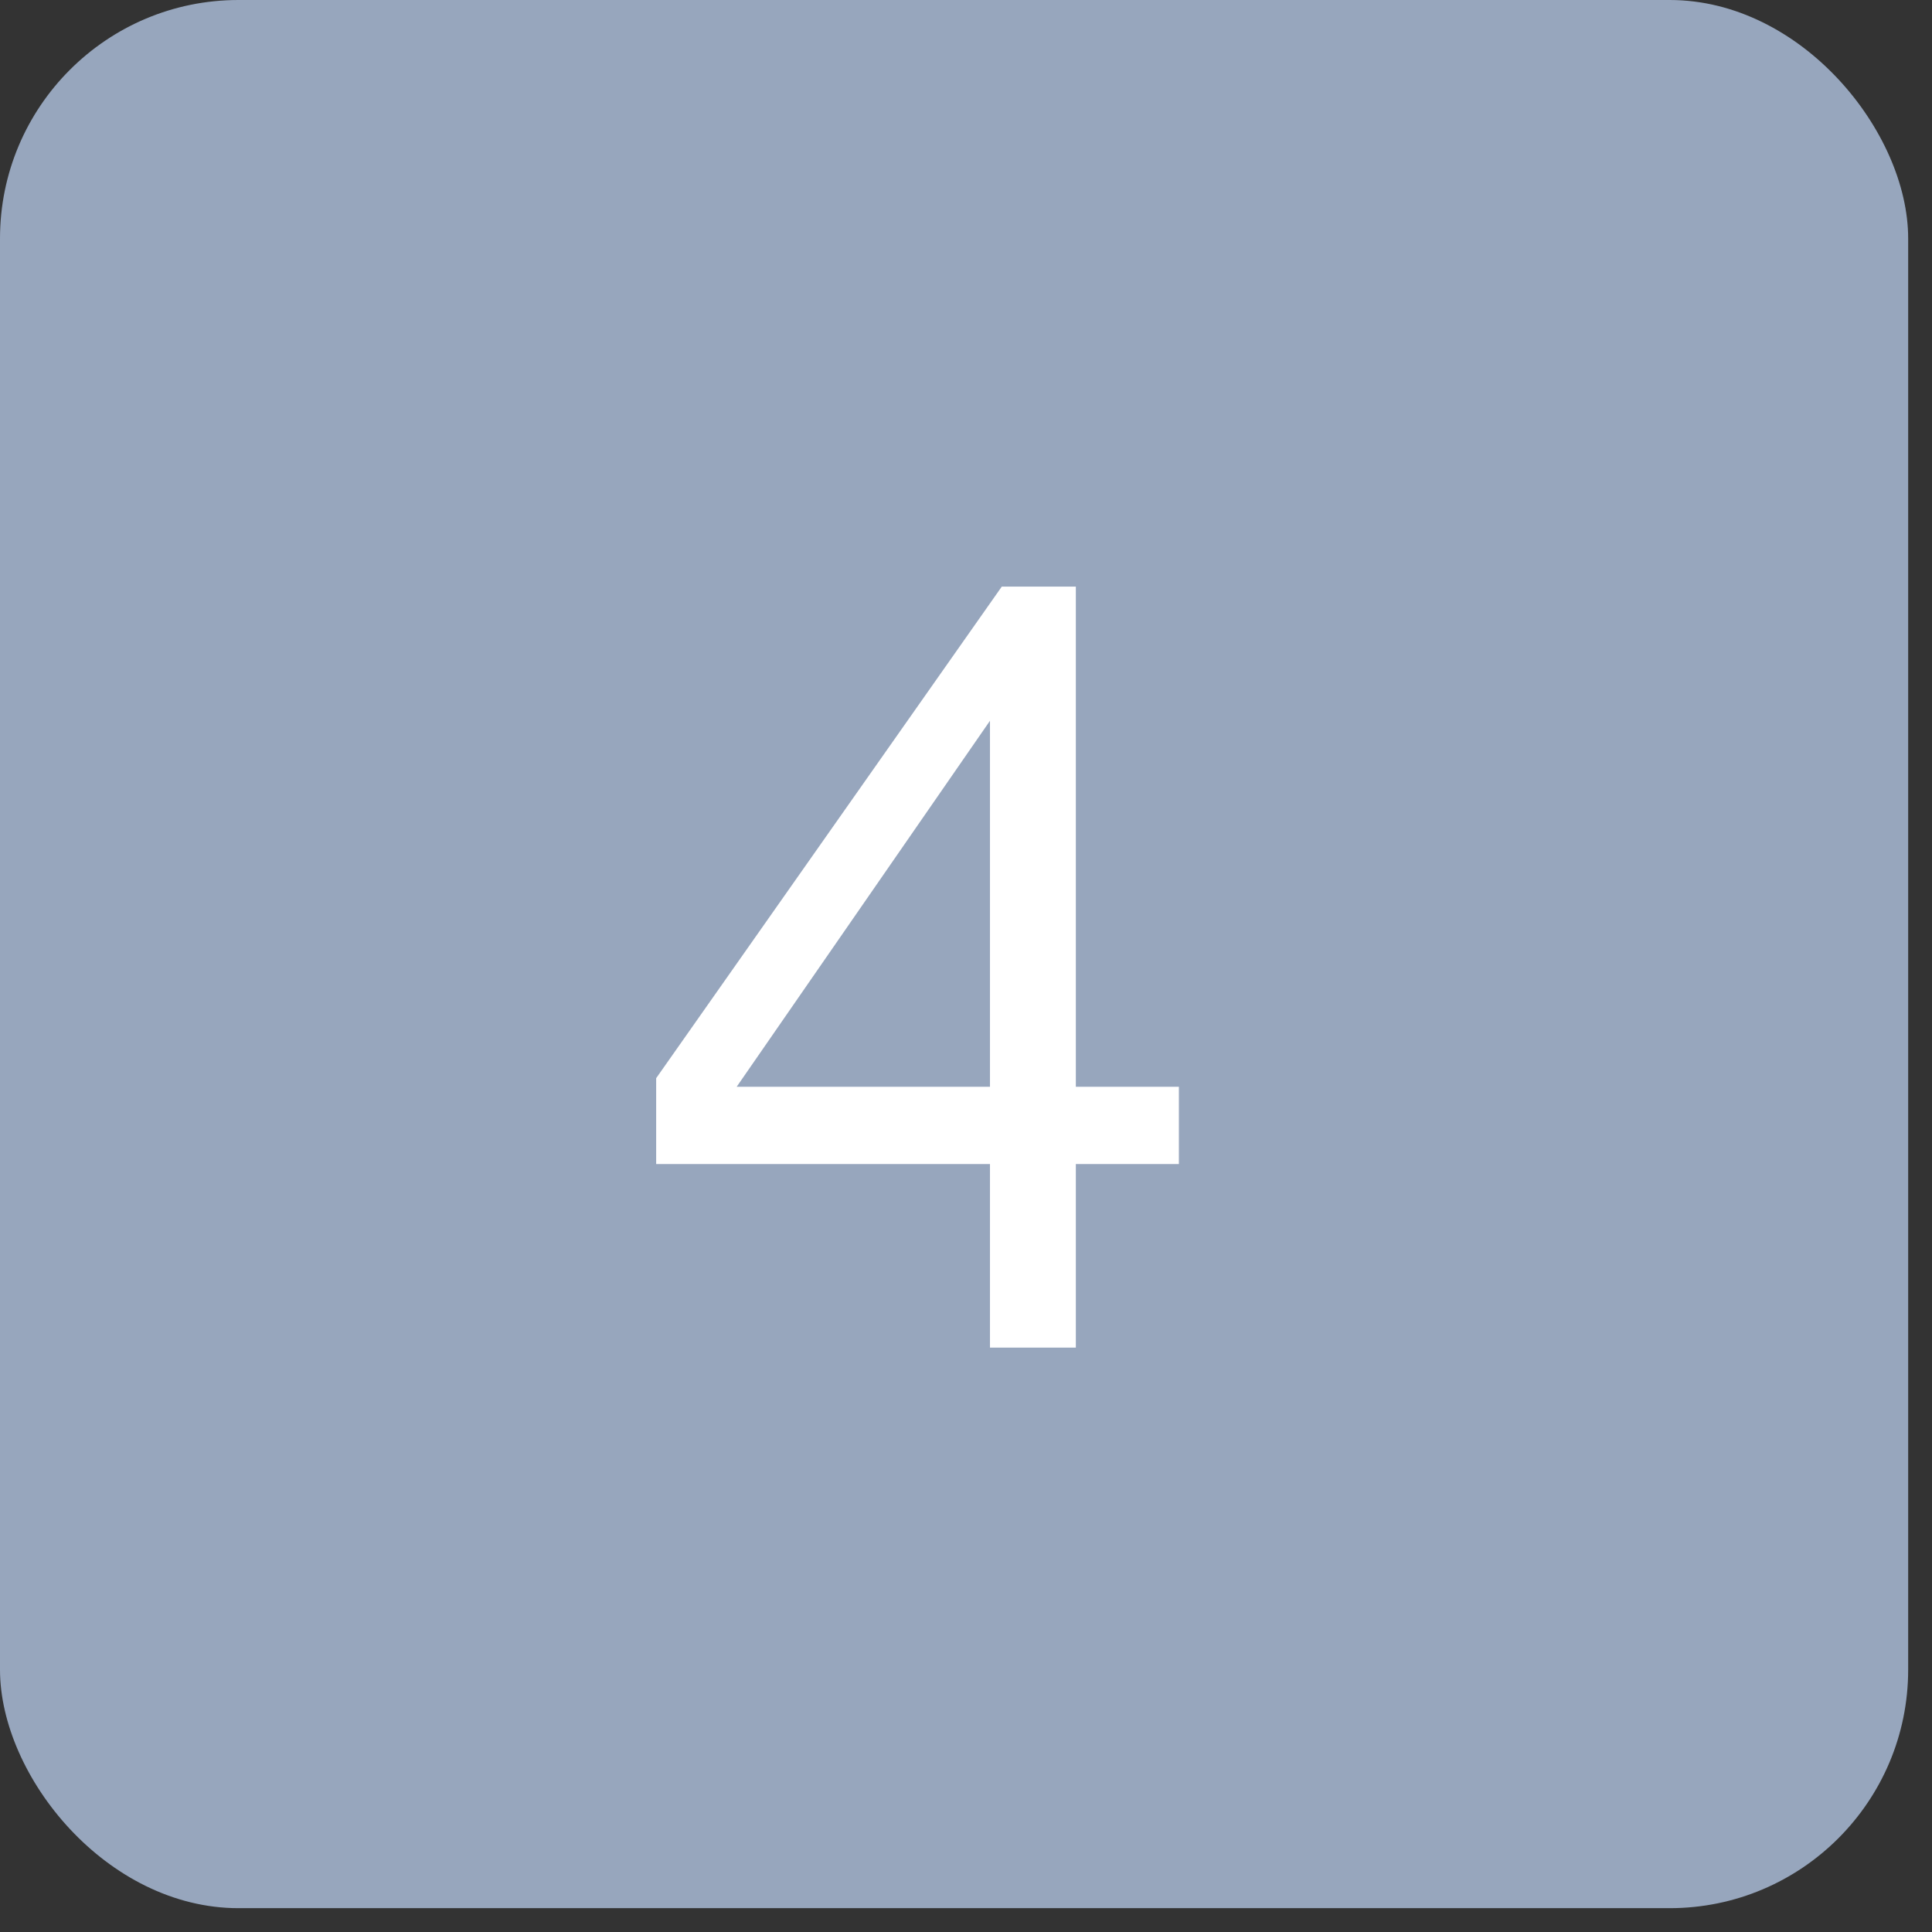
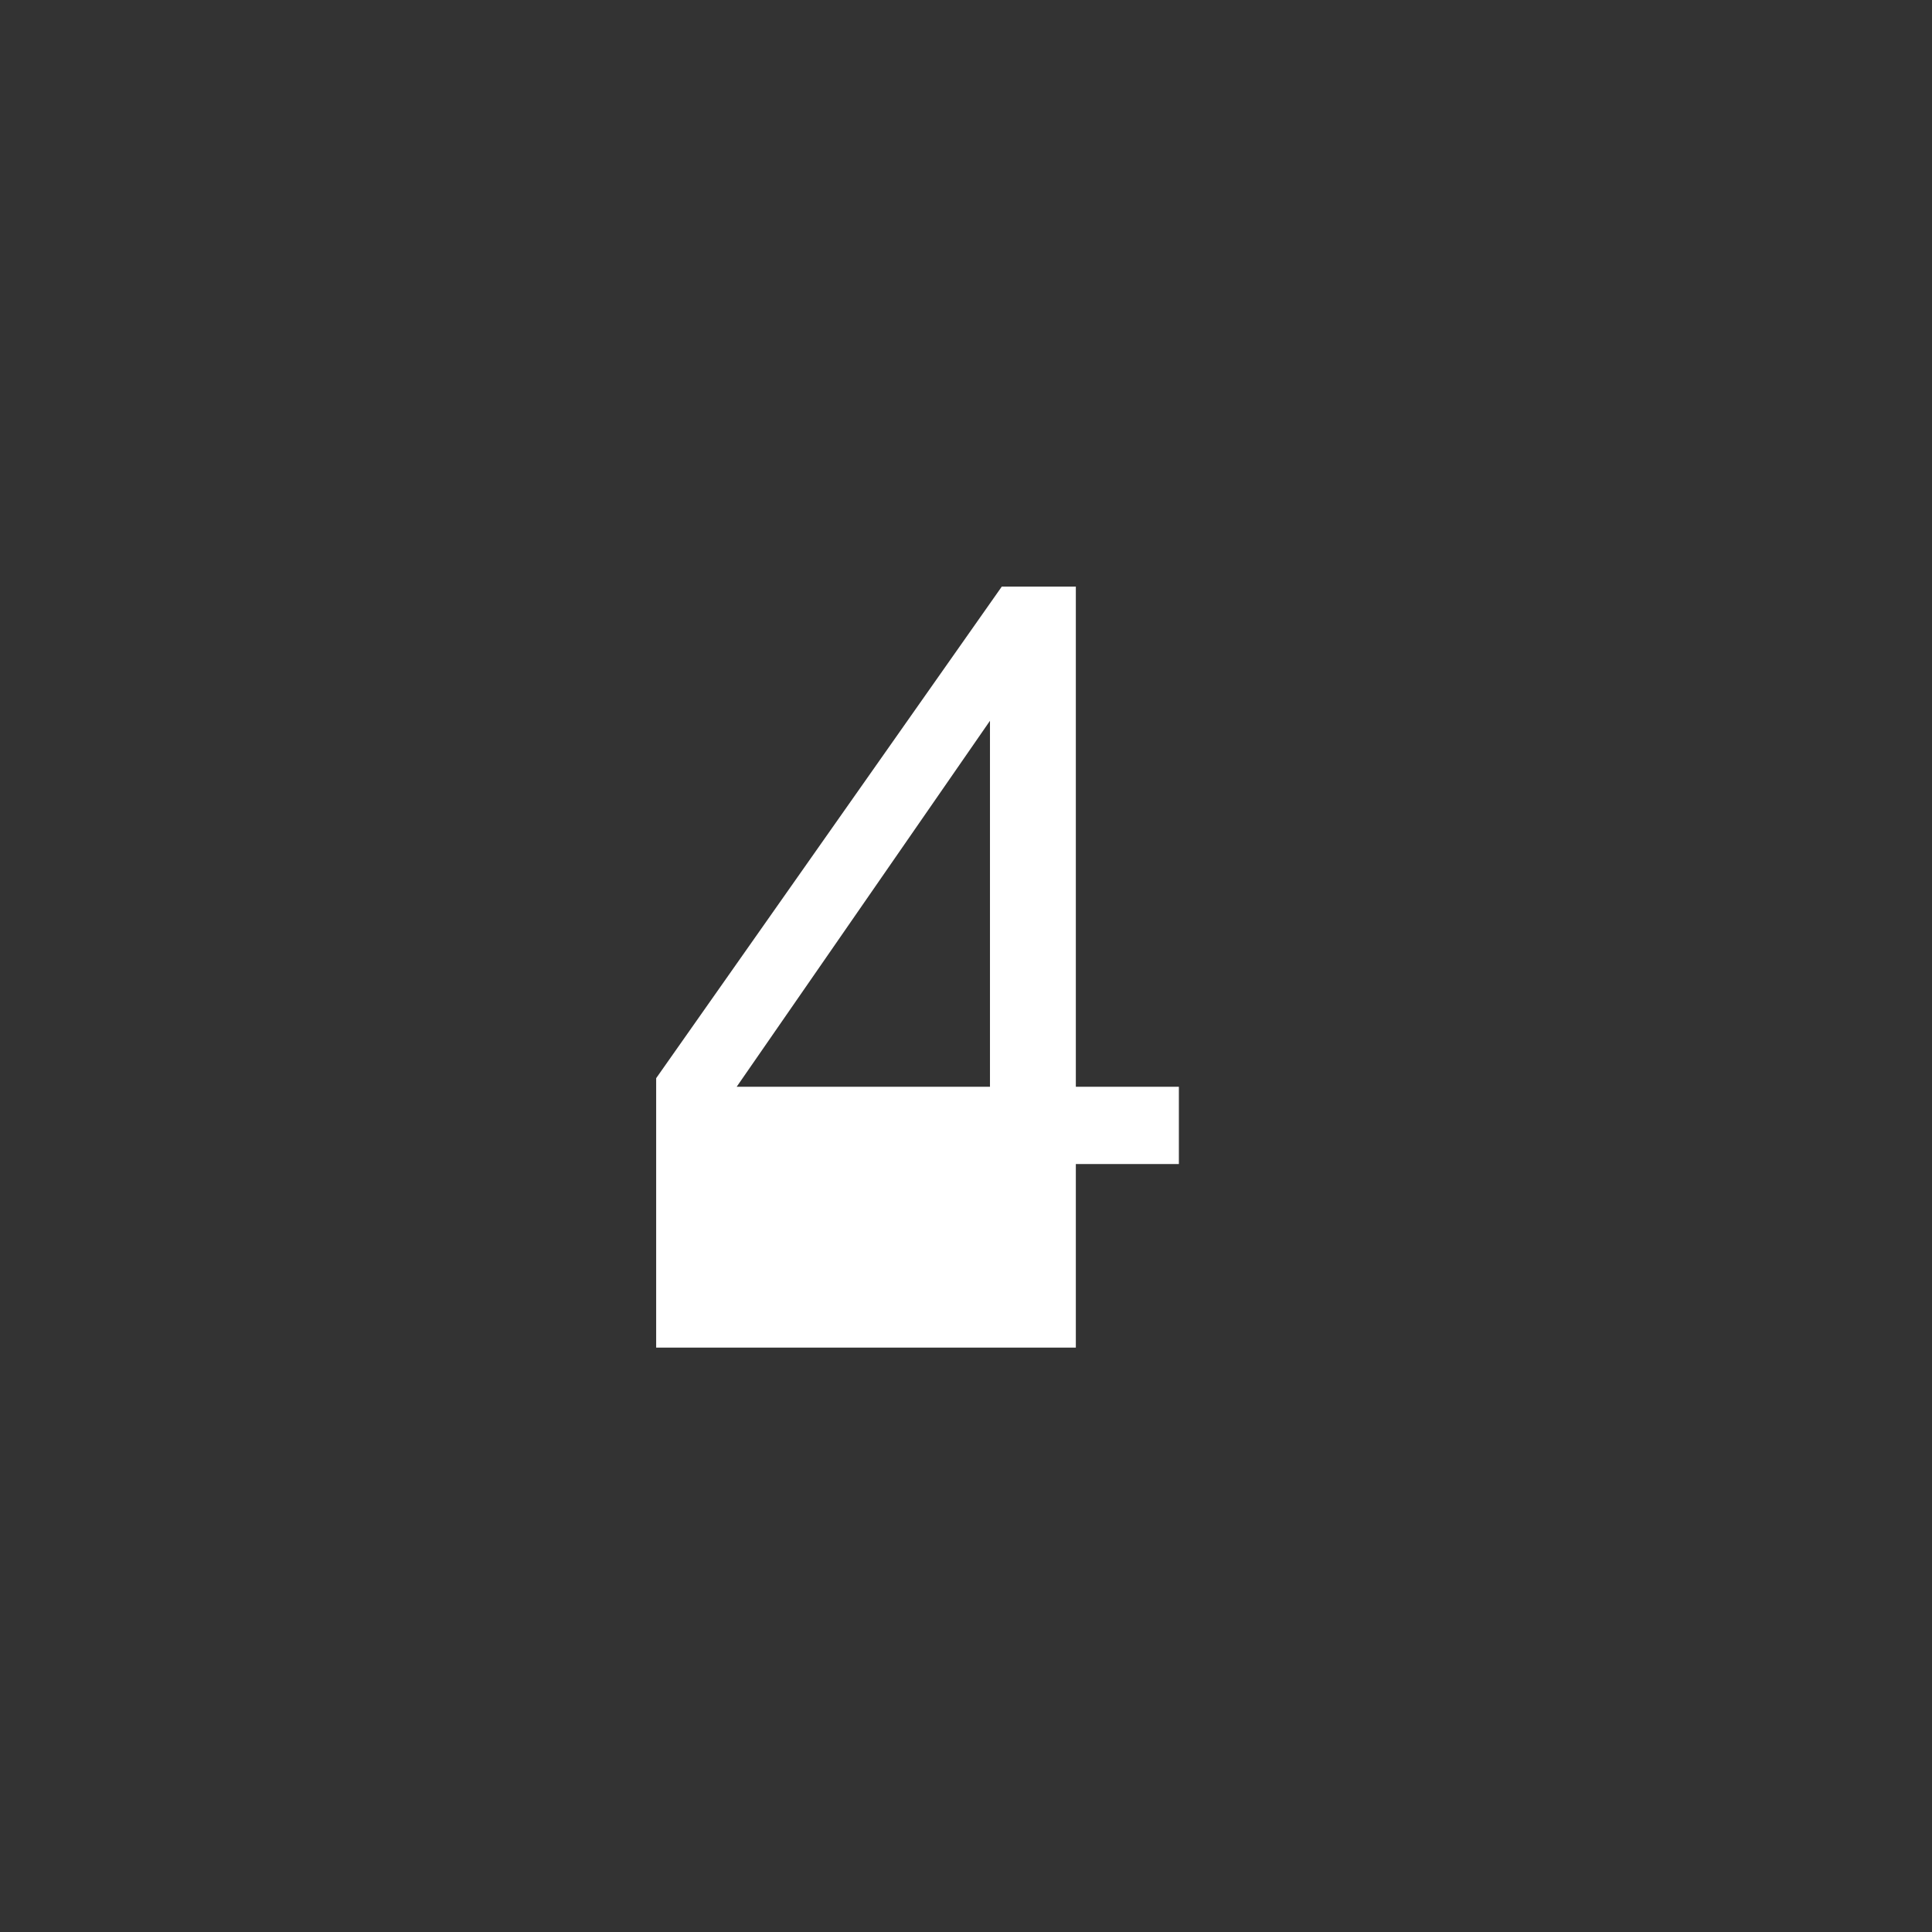
<svg xmlns="http://www.w3.org/2000/svg" width="27" height="27" viewBox="0 0 27 27" fill="none">
  <rect x="0" y="0" width="27" height="27" fill="#333333" stroke="none" />
-   <rect width="26.667" height="26.667" rx="3.333" fill="#97A6BD" />
-   <path d="M16.475 15.188V16.268H15.035V18.833H13.835V16.268H9.17V15.068L14 8.198H15.035V15.188H16.475ZM13.835 15.188V10.073L10.295 15.188H13.835Z" fill="white" />
+   <path d="M16.475 15.188V16.268H15.035V18.833H13.835H9.17V15.068L14 8.198H15.035V15.188H16.475ZM13.835 15.188V10.073L10.295 15.188H13.835Z" fill="white" />
</svg>